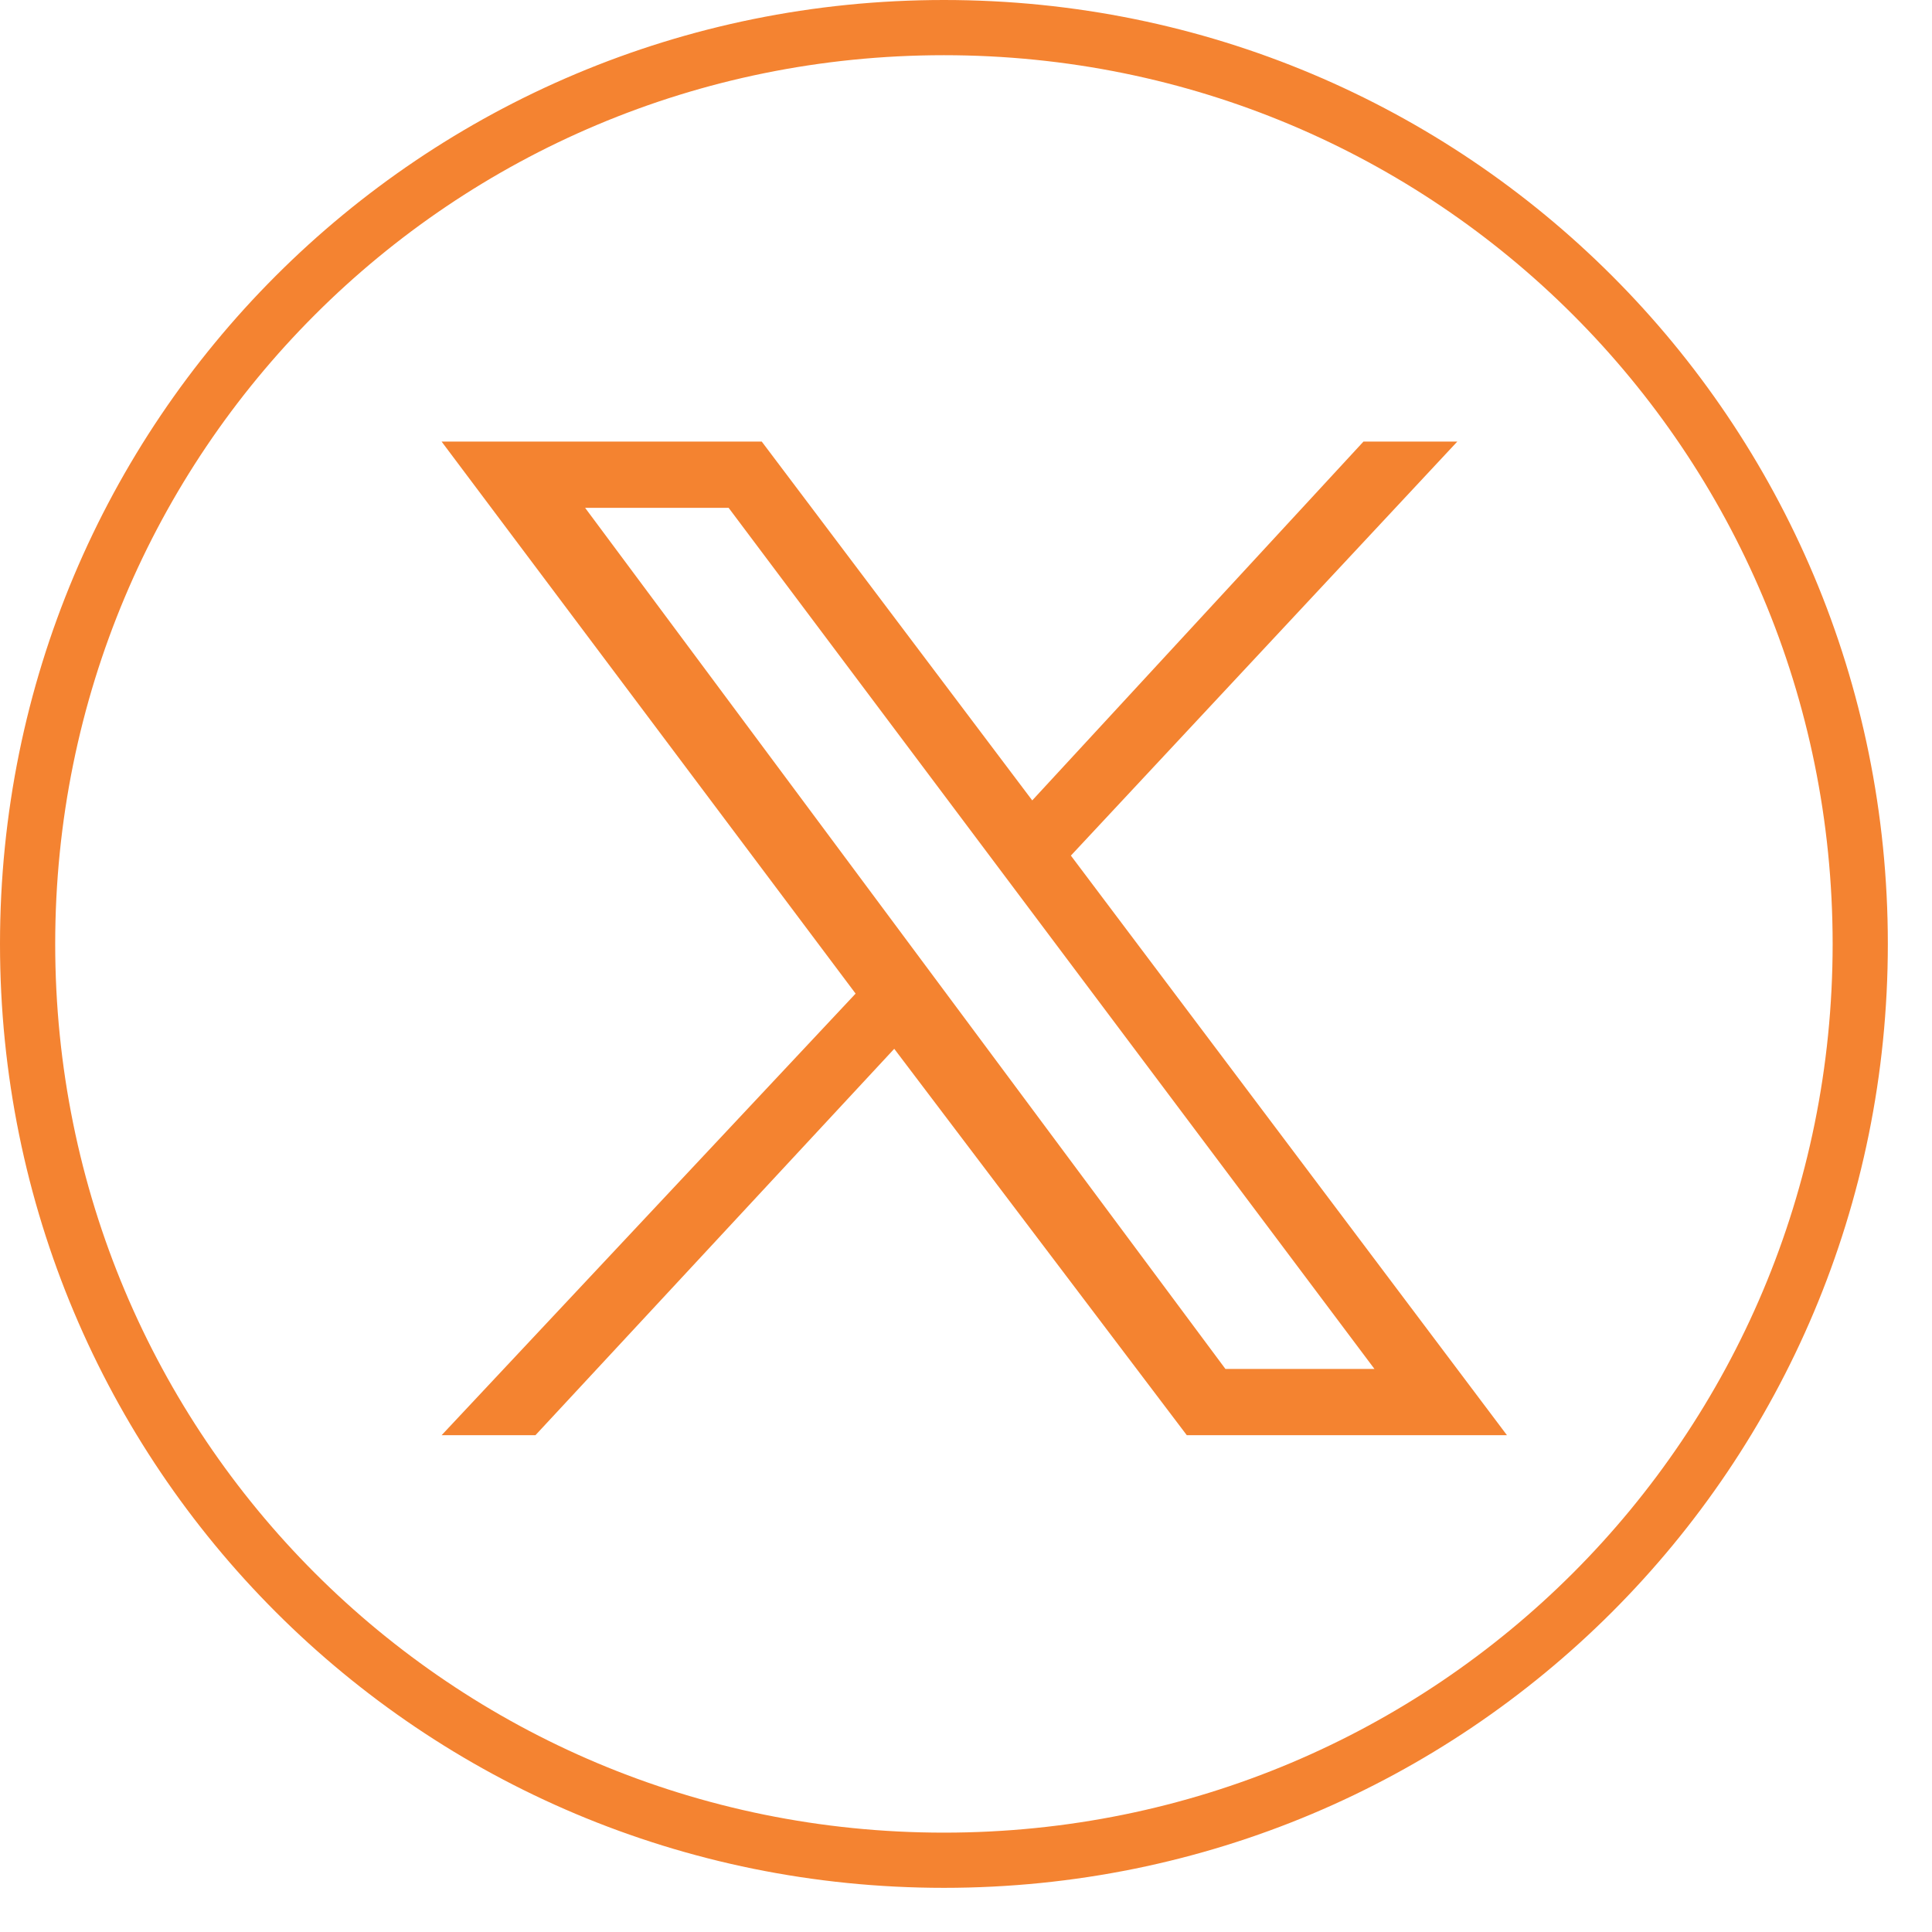
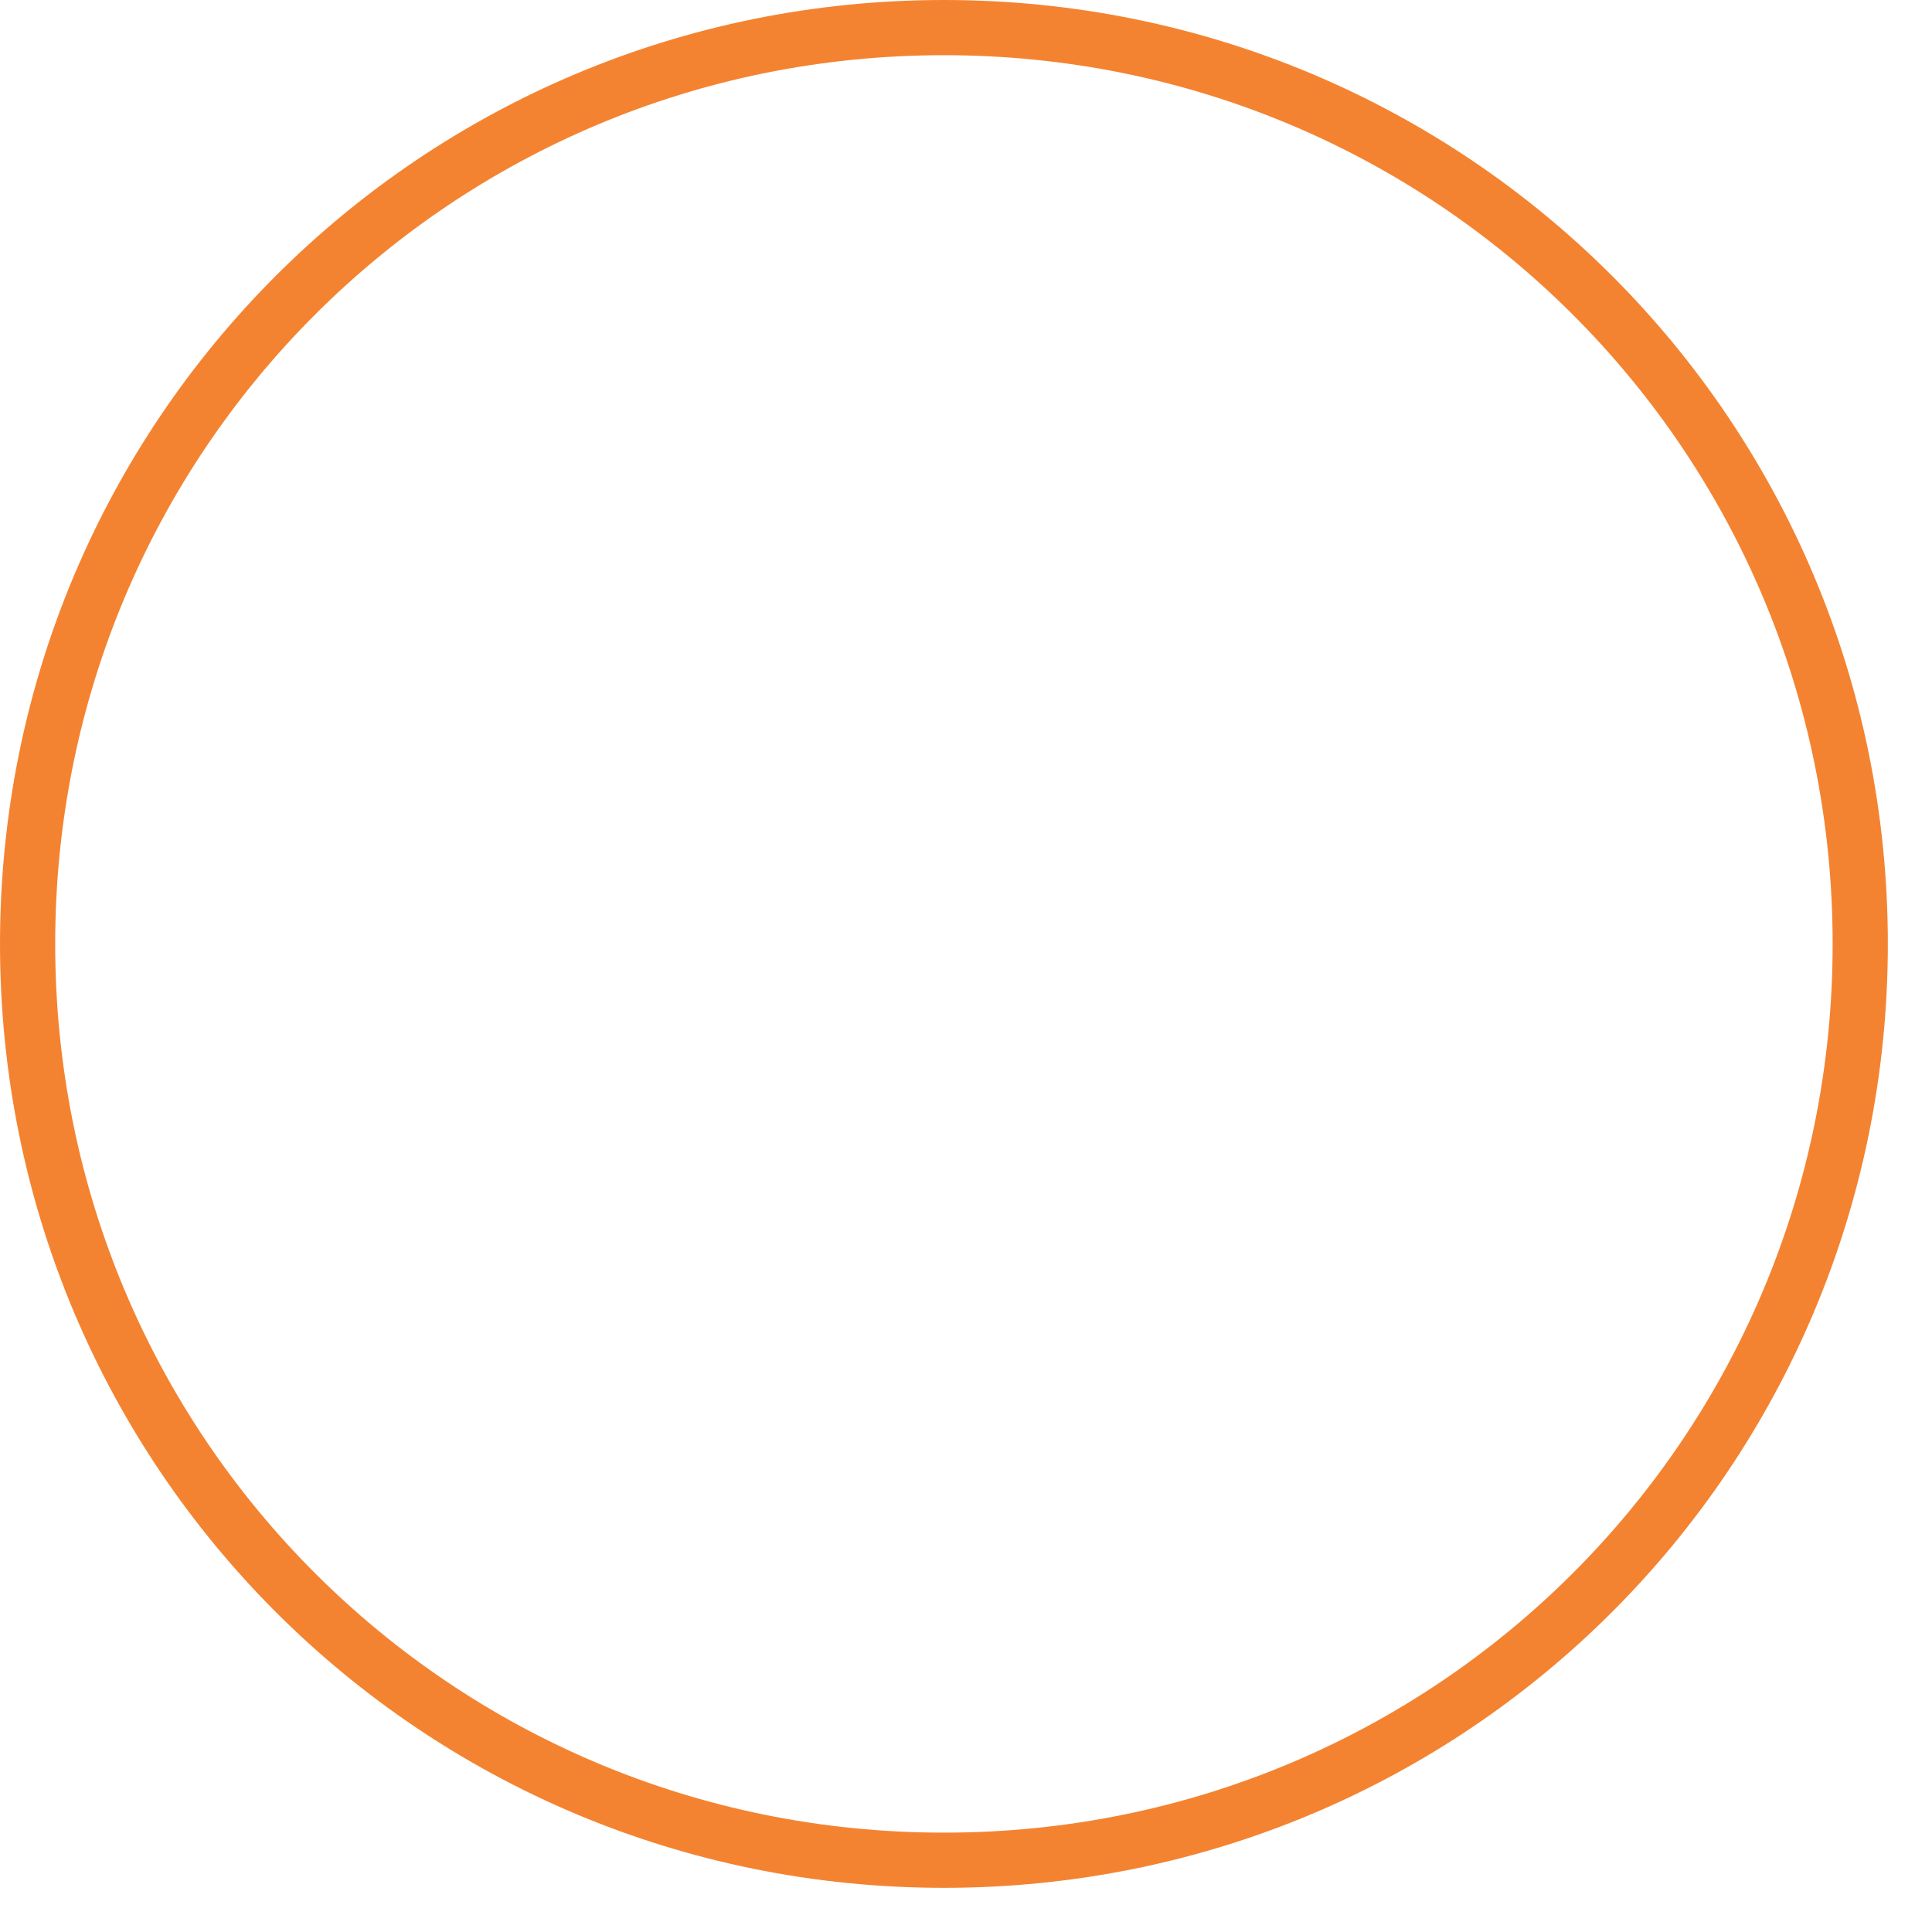
<svg xmlns="http://www.w3.org/2000/svg" version="1.2" viewBox="0 0 35 35" width="35" height="35">
  <title>instagram (1)-svg</title>
  <style>
		.s0 { fill: none } 
		.s1 { fill: #f48330 } 
		.s2 { fill: #1d1d1b } 
		.s3 { fill: none;stroke: #f48331 } 
	</style>
  <g id="Ellipse 290">
    <path class="s0" d="m17.1 34.2c-9.4 0-17.1-7.6-17.1-17.1 0-9.4 7.7-17.1 17.1-17.1 9.5 0 17.1 7.7 17.1 17.1 0 9.5-7.6 17.1-17.1 17.1z" />
-     <path id="path1009" fill-rule="evenodd" class="s1" d="m13.8 8l4.9 6.5 6-6.5h1.7l-7 7.5 7.9 10.5h-5.8l-5.3-7-6.5 7h-1.7l7.5-8-7.5-10zm8.4 16.8h2.7l-11.7-15.6h-2.6z" />
    <path id="path1009" fill-rule="evenodd" class="s2" d="m-24.4-38.2l3 4.1 3.8-4.1h1.1l-4.4 4.7 5 6.7h-3.6l-3.4-4.5-4.1 4.5h-1.1l4.7-5.1-4.6-6.3zm5.2 10.6h1.7l-7.3-9.8h-1.7z" />
    <path class="s3" d="m17.1 33.7c-9.2 0-16.6-7.4-16.6-16.6 0-9.2 7.4-16.6 16.6-16.6 9.2 0 16.6 7.4 16.6 16.6 0 9.2-7.4 16.6-16.6 16.6z" />
  </g>
  <g id="Group 22917">
	</g>
</svg>